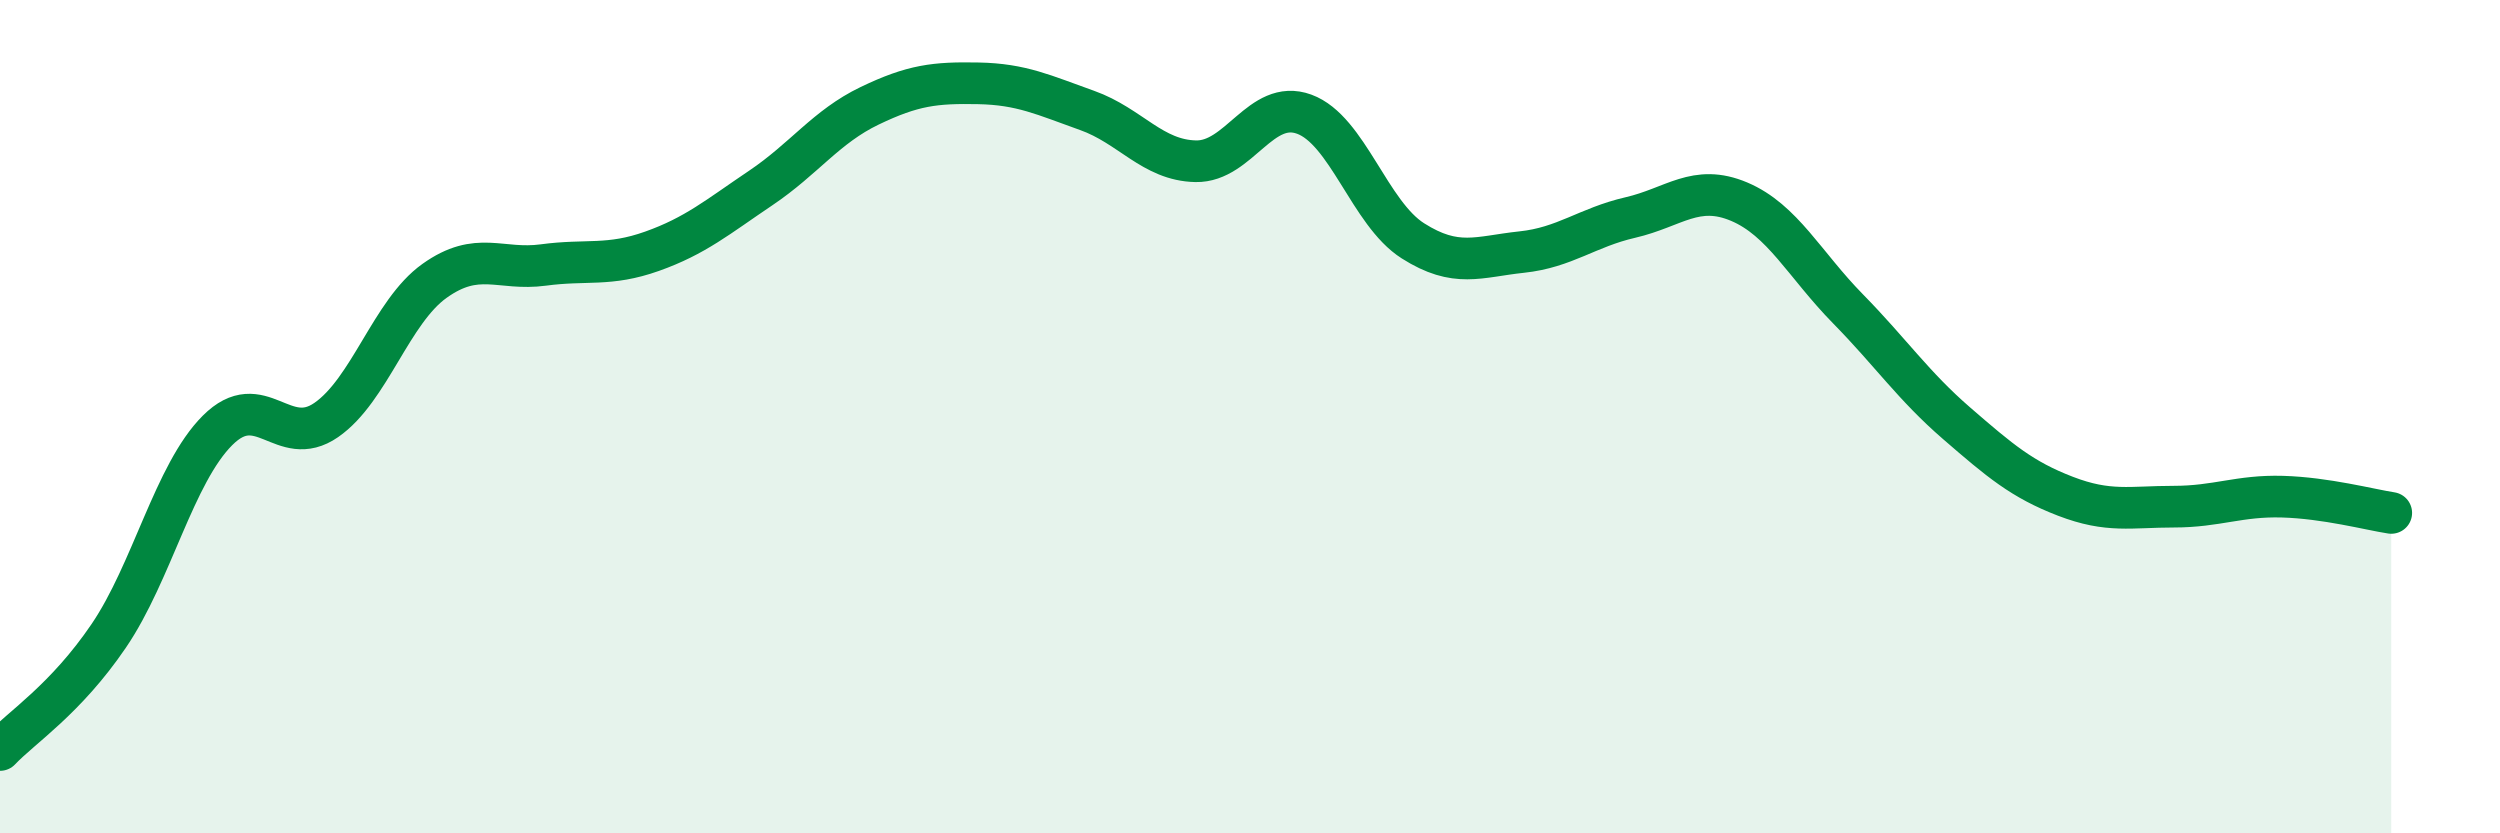
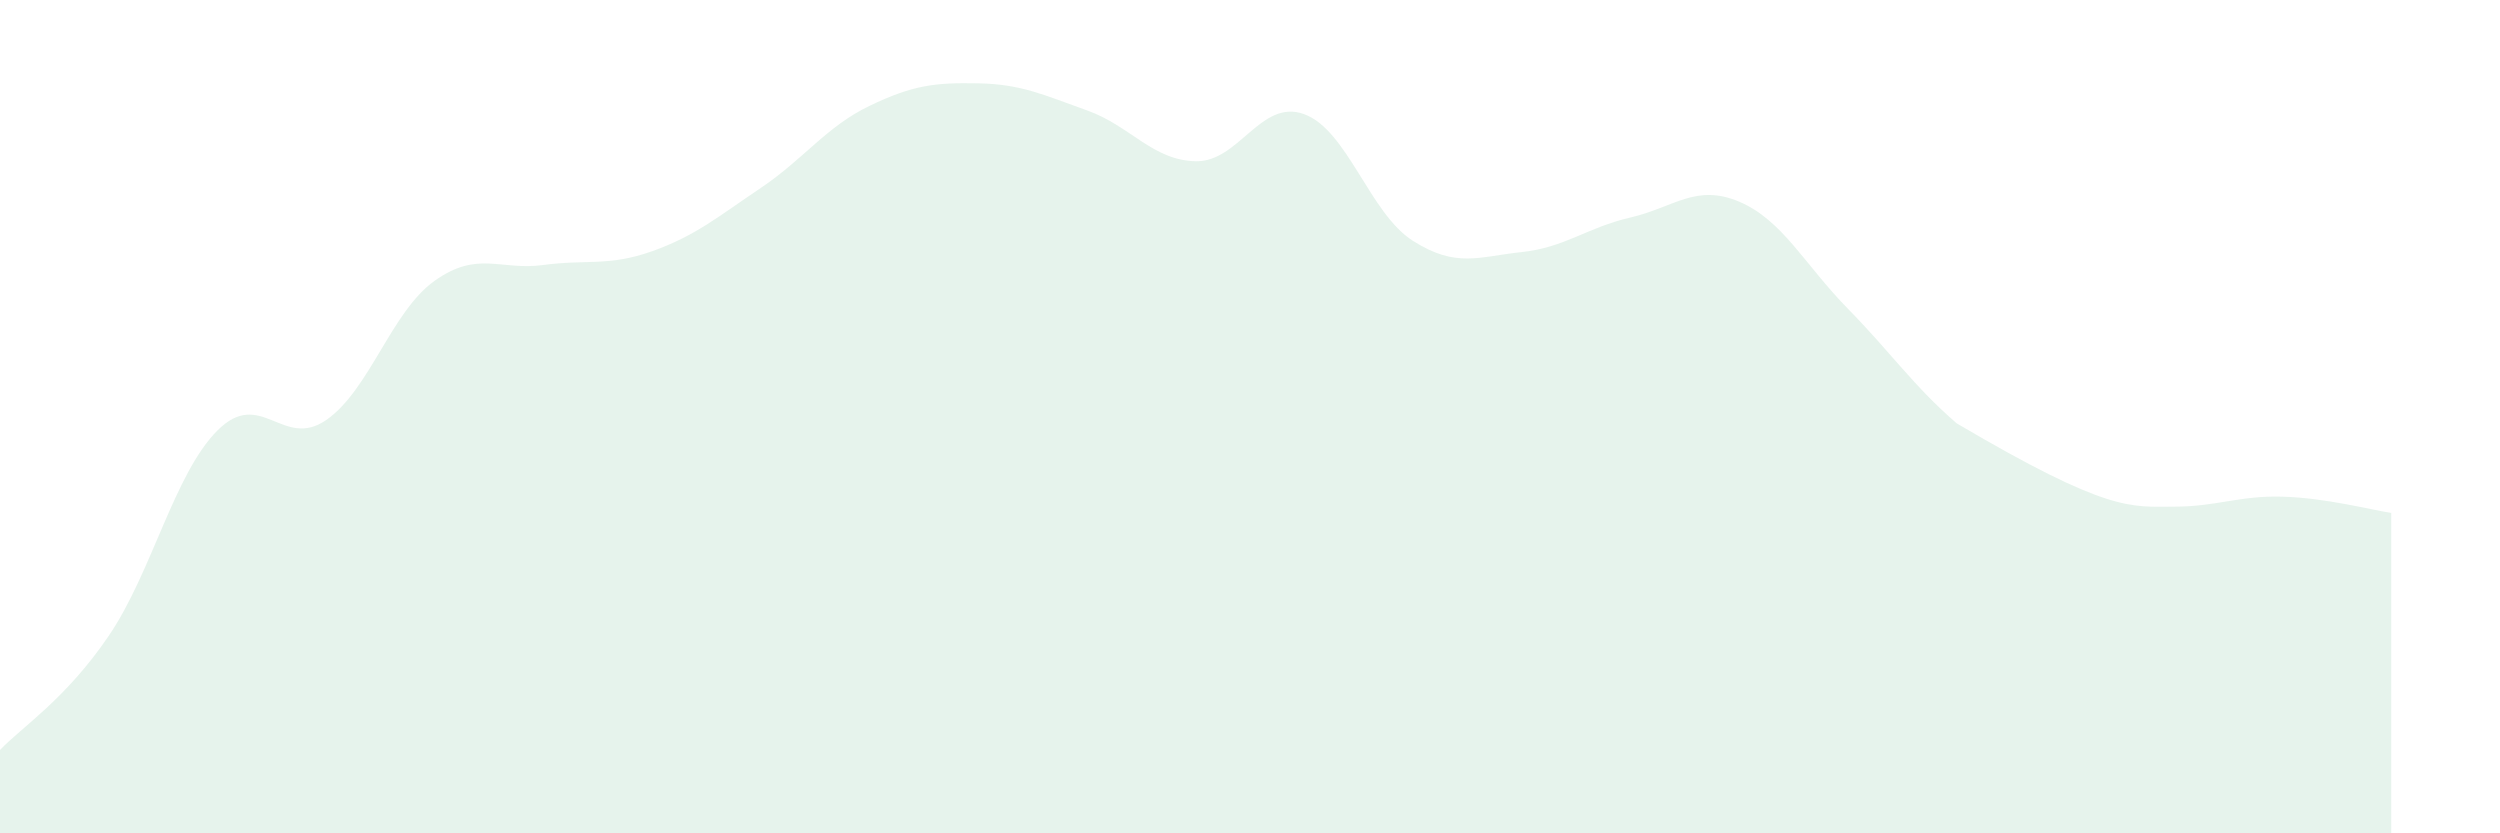
<svg xmlns="http://www.w3.org/2000/svg" width="60" height="20" viewBox="0 0 60 20">
-   <path d="M 0,18 C 0.52,17.45 1.57,16.79 2.61,15.26 C 3.65,13.73 4.18,11.37 5.22,10.33 C 6.26,9.29 6.79,10.8 7.83,10.08 C 8.87,9.36 9.39,7.48 10.43,6.74 C 11.47,6 12,6.5 13.04,6.36 C 14.08,6.22 14.61,6.4 15.65,6.03 C 16.69,5.66 17.22,5.21 18.26,4.51 C 19.3,3.81 19.83,3.04 20.87,2.54 C 21.91,2.04 22.44,1.98 23.48,2 C 24.52,2.02 25.05,2.28 26.09,2.65 C 27.13,3.02 27.66,3.85 28.7,3.87 C 29.74,3.89 30.26,2.36 31.3,2.74 C 32.34,3.12 32.87,5.12 33.91,5.78 C 34.95,6.44 35.48,6.16 36.52,6.05 C 37.56,5.94 38.09,5.46 39.13,5.22 C 40.17,4.98 40.7,4.4 41.74,4.84 C 42.78,5.28 43.31,6.35 44.35,7.41 C 45.39,8.47 45.92,9.26 46.96,10.16 C 48,11.06 48.53,11.51 49.57,11.91 C 50.61,12.31 51.13,12.16 52.17,12.16 C 53.21,12.16 53.74,11.89 54.78,11.92 C 55.82,11.95 56.87,12.23 57.39,12.31L57.39 20L0 20Z" fill="#008740" opacity="0.1" stroke-linecap="round" stroke-linejoin="round" />
-   <path d="M 0,18 C 0.52,17.45 1.57,16.79 2.61,15.26 C 3.65,13.73 4.18,11.37 5.22,10.33 C 6.26,9.29 6.79,10.8 7.83,10.08 C 8.87,9.36 9.39,7.48 10.43,6.74 C 11.47,6 12,6.5 13.04,6.36 C 14.08,6.22 14.61,6.4 15.65,6.03 C 16.69,5.66 17.22,5.21 18.26,4.51 C 19.3,3.81 19.83,3.04 20.87,2.54 C 21.91,2.04 22.44,1.98 23.48,2 C 24.52,2.02 25.05,2.28 26.09,2.65 C 27.13,3.02 27.66,3.85 28.7,3.87 C 29.74,3.89 30.26,2.36 31.3,2.74 C 32.34,3.12 32.87,5.12 33.91,5.78 C 34.95,6.44 35.48,6.16 36.52,6.05 C 37.56,5.94 38.09,5.46 39.13,5.22 C 40.17,4.98 40.7,4.4 41.74,4.84 C 42.78,5.28 43.31,6.35 44.35,7.41 C 45.39,8.47 45.92,9.26 46.96,10.16 C 48,11.06 48.53,11.51 49.57,11.91 C 50.61,12.31 51.13,12.16 52.17,12.16 C 53.21,12.16 53.74,11.89 54.78,11.92 C 55.82,11.95 56.87,12.23 57.39,12.31" stroke="#008740" stroke-width="1" fill="none" stroke-linecap="round" stroke-linejoin="round" />
+   <path d="M 0,18 C 0.52,17.45 1.57,16.79 2.61,15.26 C 3.65,13.73 4.18,11.37 5.22,10.33 C 6.26,9.29 6.79,10.8 7.83,10.08 C 8.87,9.36 9.39,7.48 10.43,6.74 C 11.47,6 12,6.5 13.04,6.36 C 14.08,6.22 14.61,6.4 15.65,6.03 C 16.69,5.66 17.22,5.21 18.26,4.51 C 19.3,3.81 19.83,3.04 20.87,2.54 C 21.91,2.04 22.44,1.98 23.48,2 C 24.52,2.02 25.05,2.28 26.09,2.65 C 27.13,3.02 27.66,3.85 28.7,3.87 C 29.74,3.89 30.26,2.36 31.3,2.74 C 32.34,3.12 32.87,5.12 33.91,5.78 C 34.95,6.44 35.48,6.16 36.52,6.05 C 37.56,5.94 38.09,5.46 39.13,5.22 C 40.17,4.98 40.7,4.4 41.74,4.84 C 42.78,5.28 43.31,6.35 44.35,7.41 C 45.39,8.47 45.92,9.26 46.96,10.16 C 50.61,12.31 51.13,12.16 52.17,12.16 C 53.21,12.16 53.74,11.89 54.78,11.92 C 55.82,11.95 56.87,12.23 57.39,12.31L57.39 20L0 20Z" fill="#008740" opacity="0.1" stroke-linecap="round" stroke-linejoin="round" />
</svg>